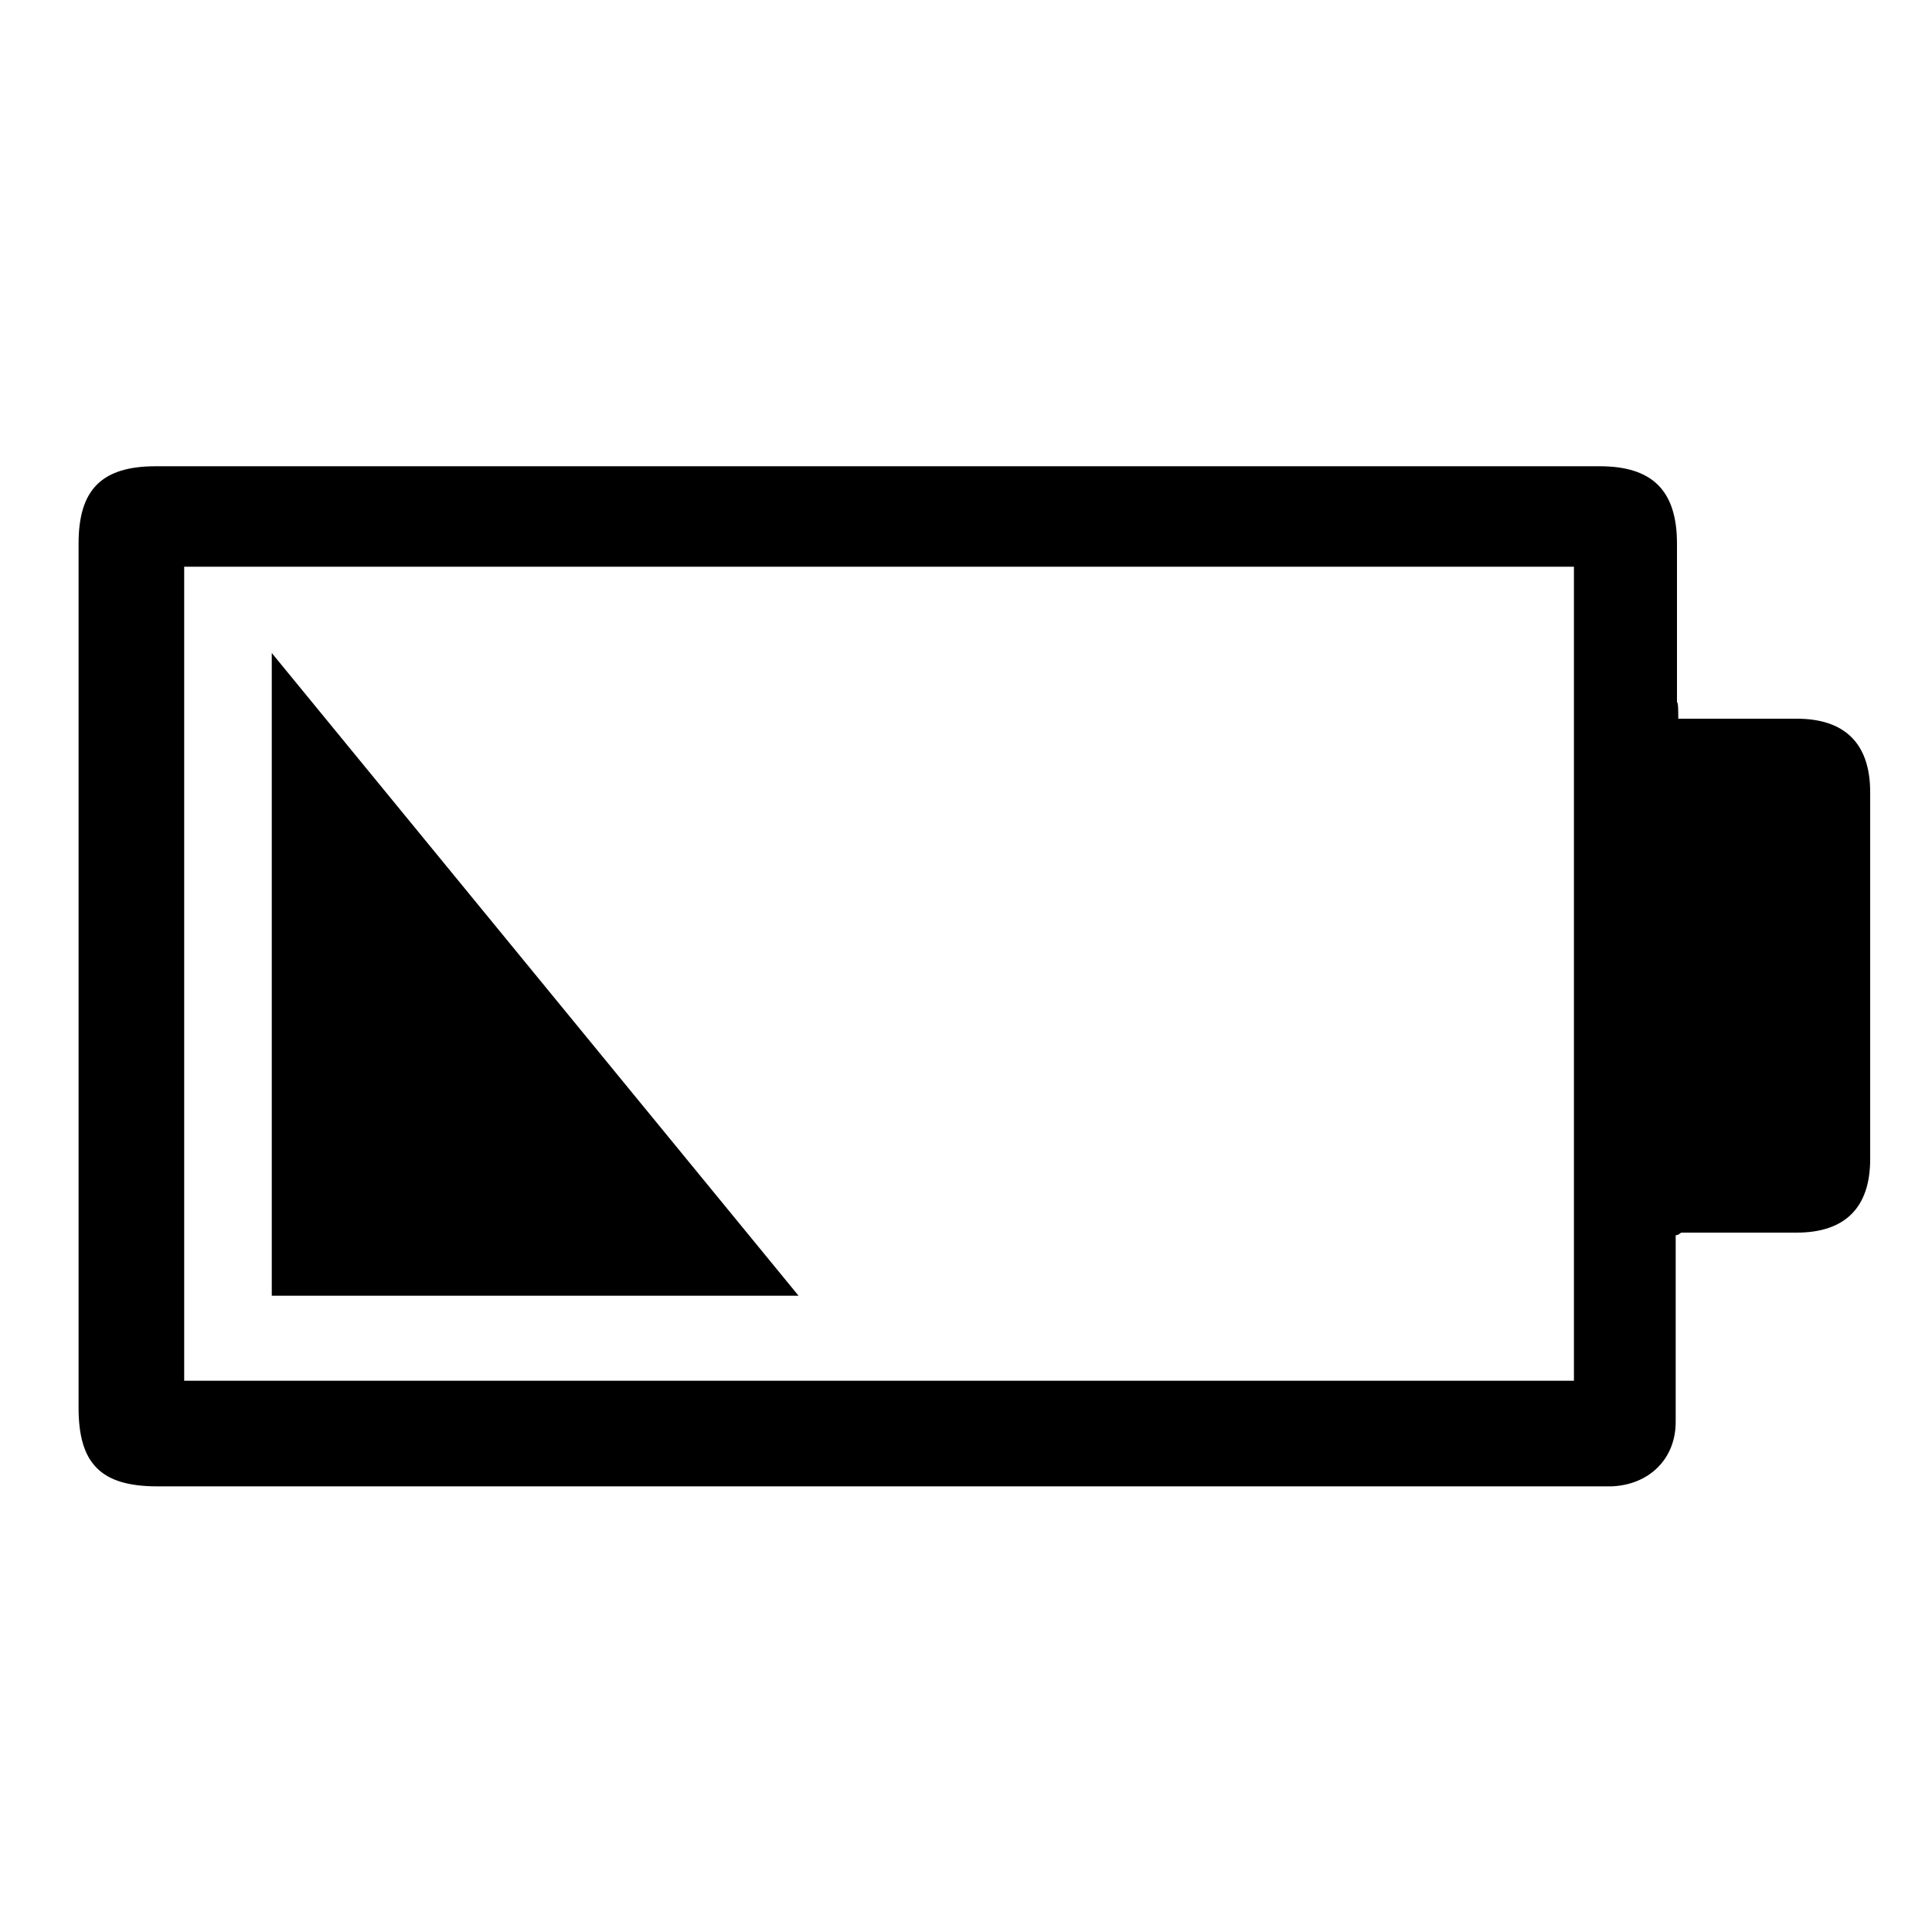
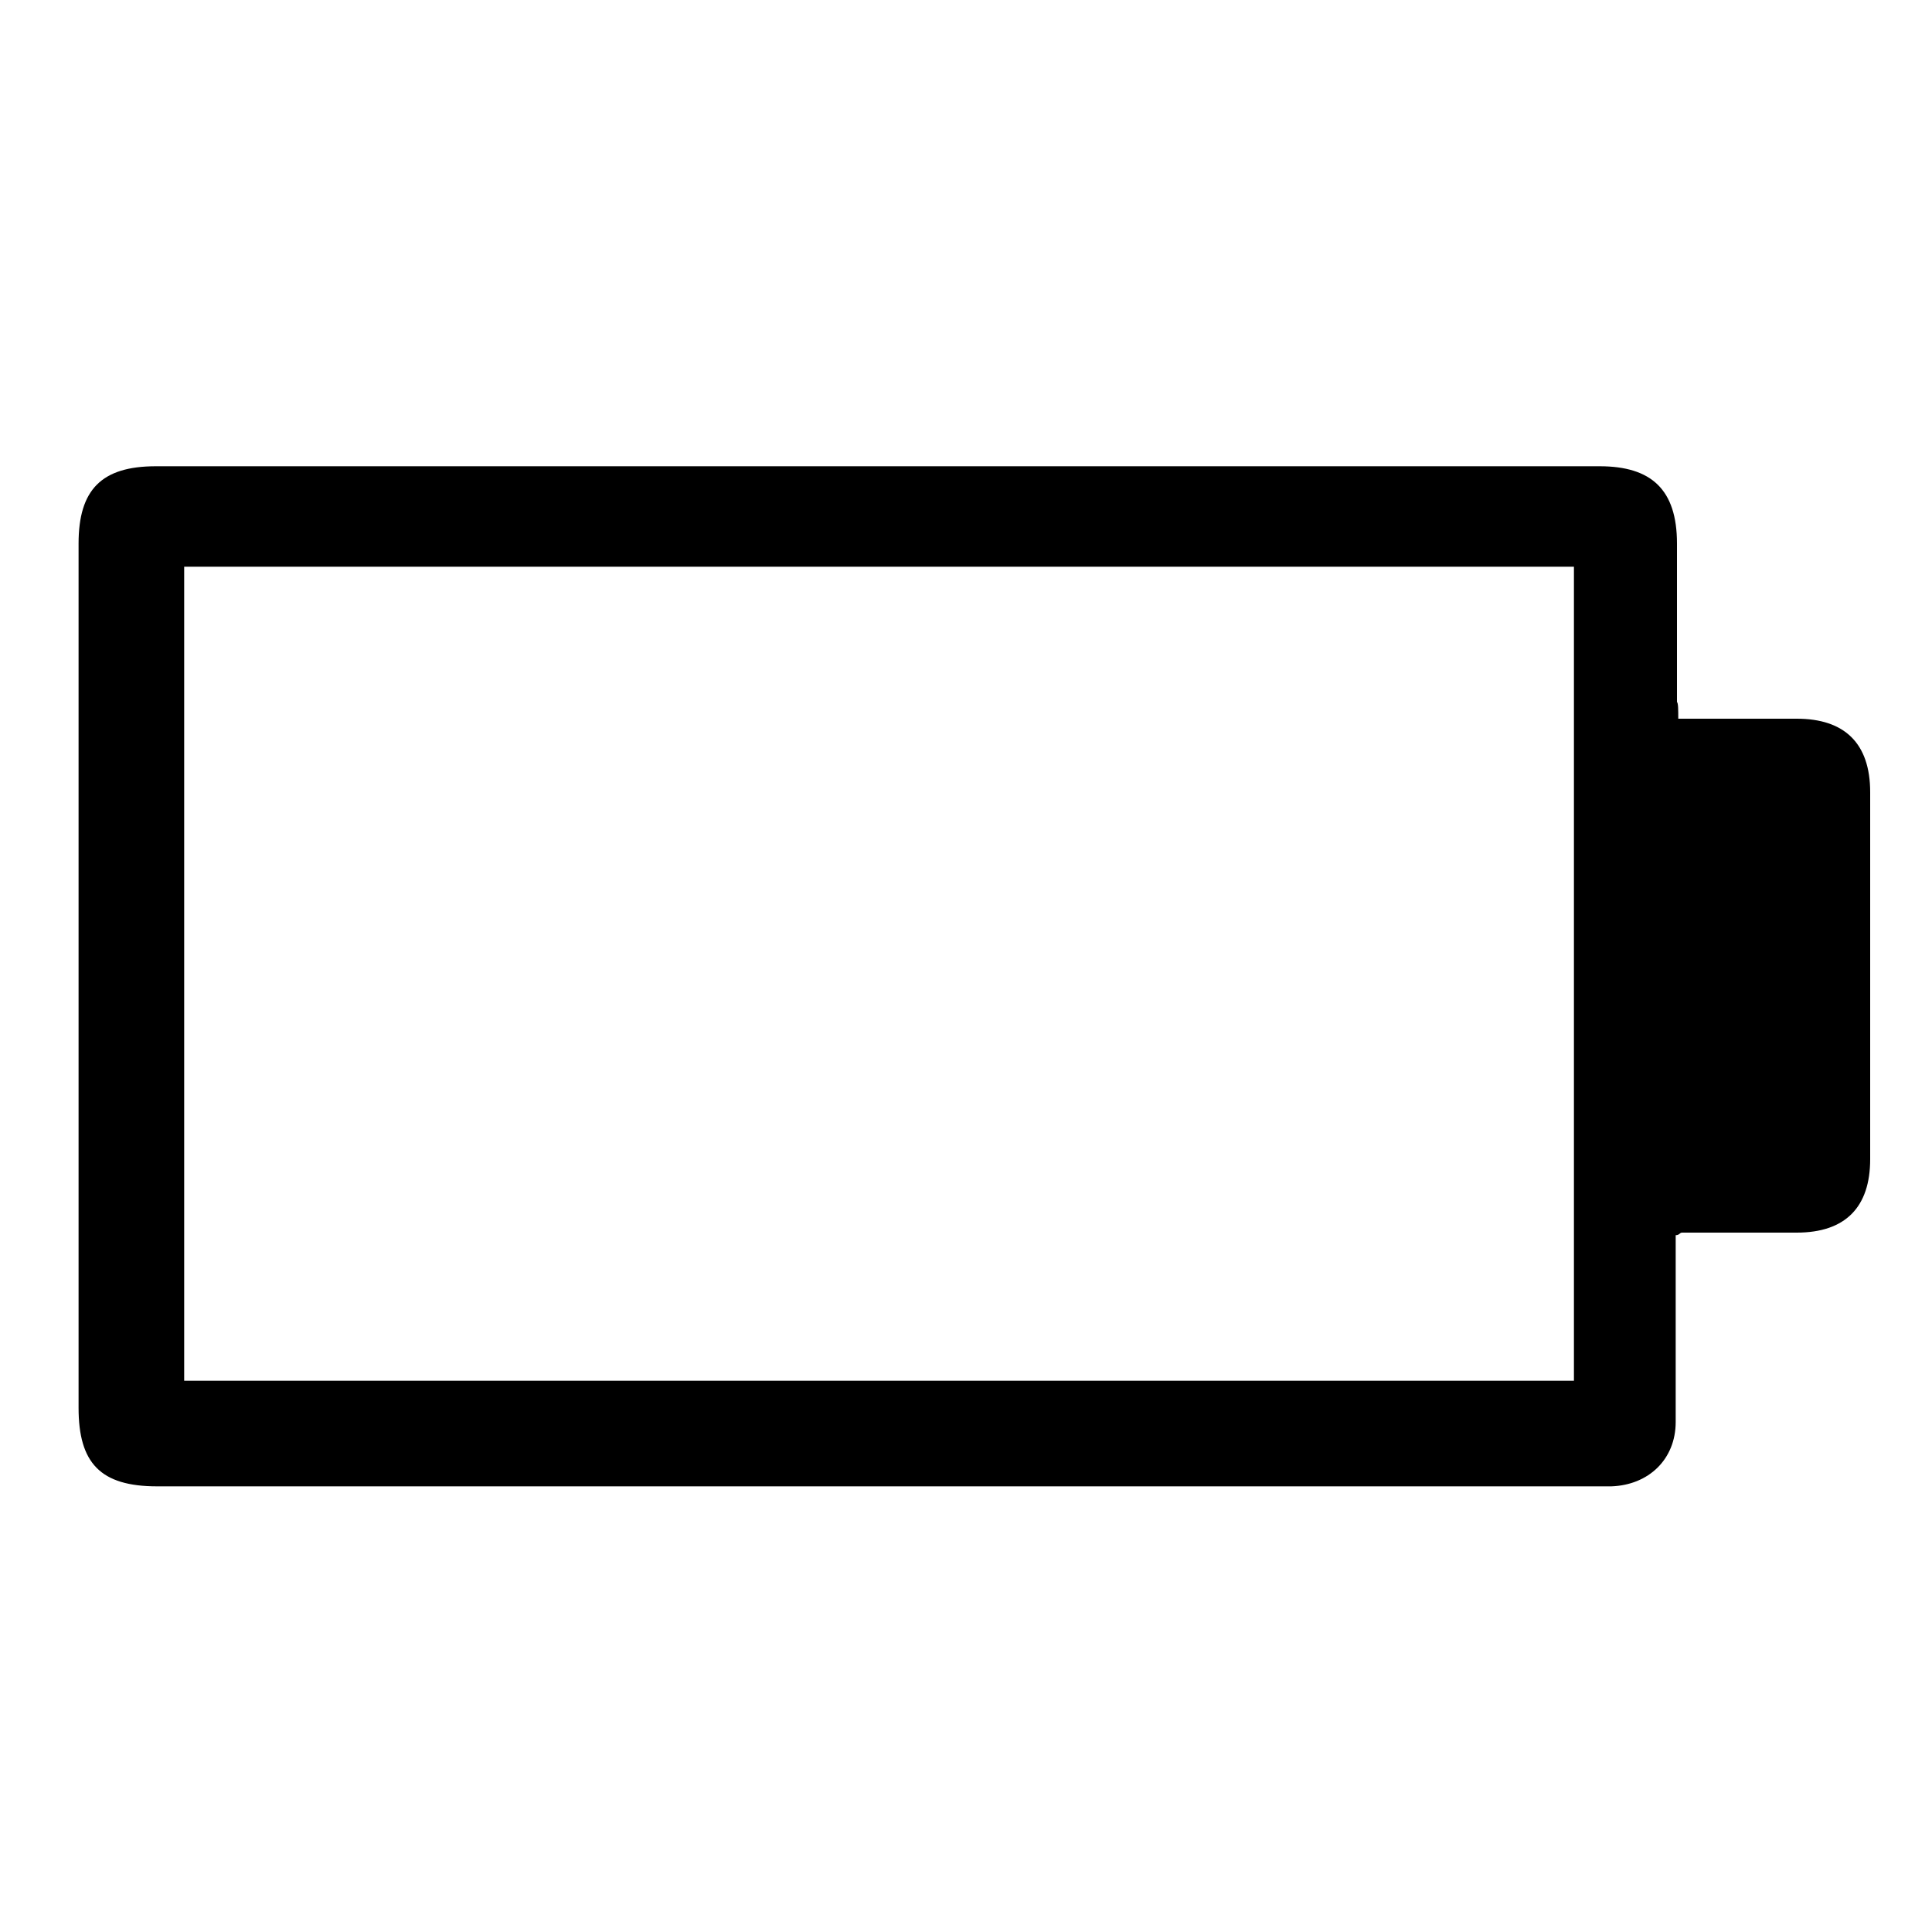
<svg xmlns="http://www.w3.org/2000/svg" version="1.1" id="Layer_1" x="0px" y="0px" viewBox="0 0 150 150" style="enable-background:new 0 0 150 150;" xml:space="preserve">
  <g id="Layer_4">
</g>
  <g id="Layer_2_00000057864205148752766510000017401040871889098633_">
</g>
  <g id="_x31_.1">
    <g>
      <path d="M130.3,55.8c3.2,0,6.1,0,9.2,0c3.7,0,5.7,1.9,5.7,5.7c0,9.4,0,18.9,0,28.5c0,3.7-1.9,5.7-5.7,5.7c-2.9,0-5.8,0-8.9,0    c-0.2,0-0.2,0.2-0.5,0.2c0,2.1,0,4.2,0,6.3c0,2.7,0,5.5,0,8.2c0,2.9-2.1,4.9-5,5c-0.3,0-0.6,0-1.1,0c-37.2,0-74.6,0-111.8,0    c-4.4,0-6.1-1.8-6.1-6.1c0-22.3,0-44.8,0-67.1c0-4.2,1.8-6,6-6c37.4,0,74.7,0,112.1,0c4,0,6,1.8,6,6c0,4,0,8.1,0,12.3    C130.3,54.6,130.3,55.1,130.3,55.8z M14.3,107.2c34.8,0,73.3,0,107.9,0c0-19.9,0-43.3,0-63.2c-34.8,0-73.1,0-107.9,0    C14.3,63.8,14.3,87.3,14.3,107.2z" />
    </g>
-     <polygon points="21.1,50.7 21.1,100.6 62,100.6  " />
  </g>
  <g id="Layer_3">
</g>
</svg>